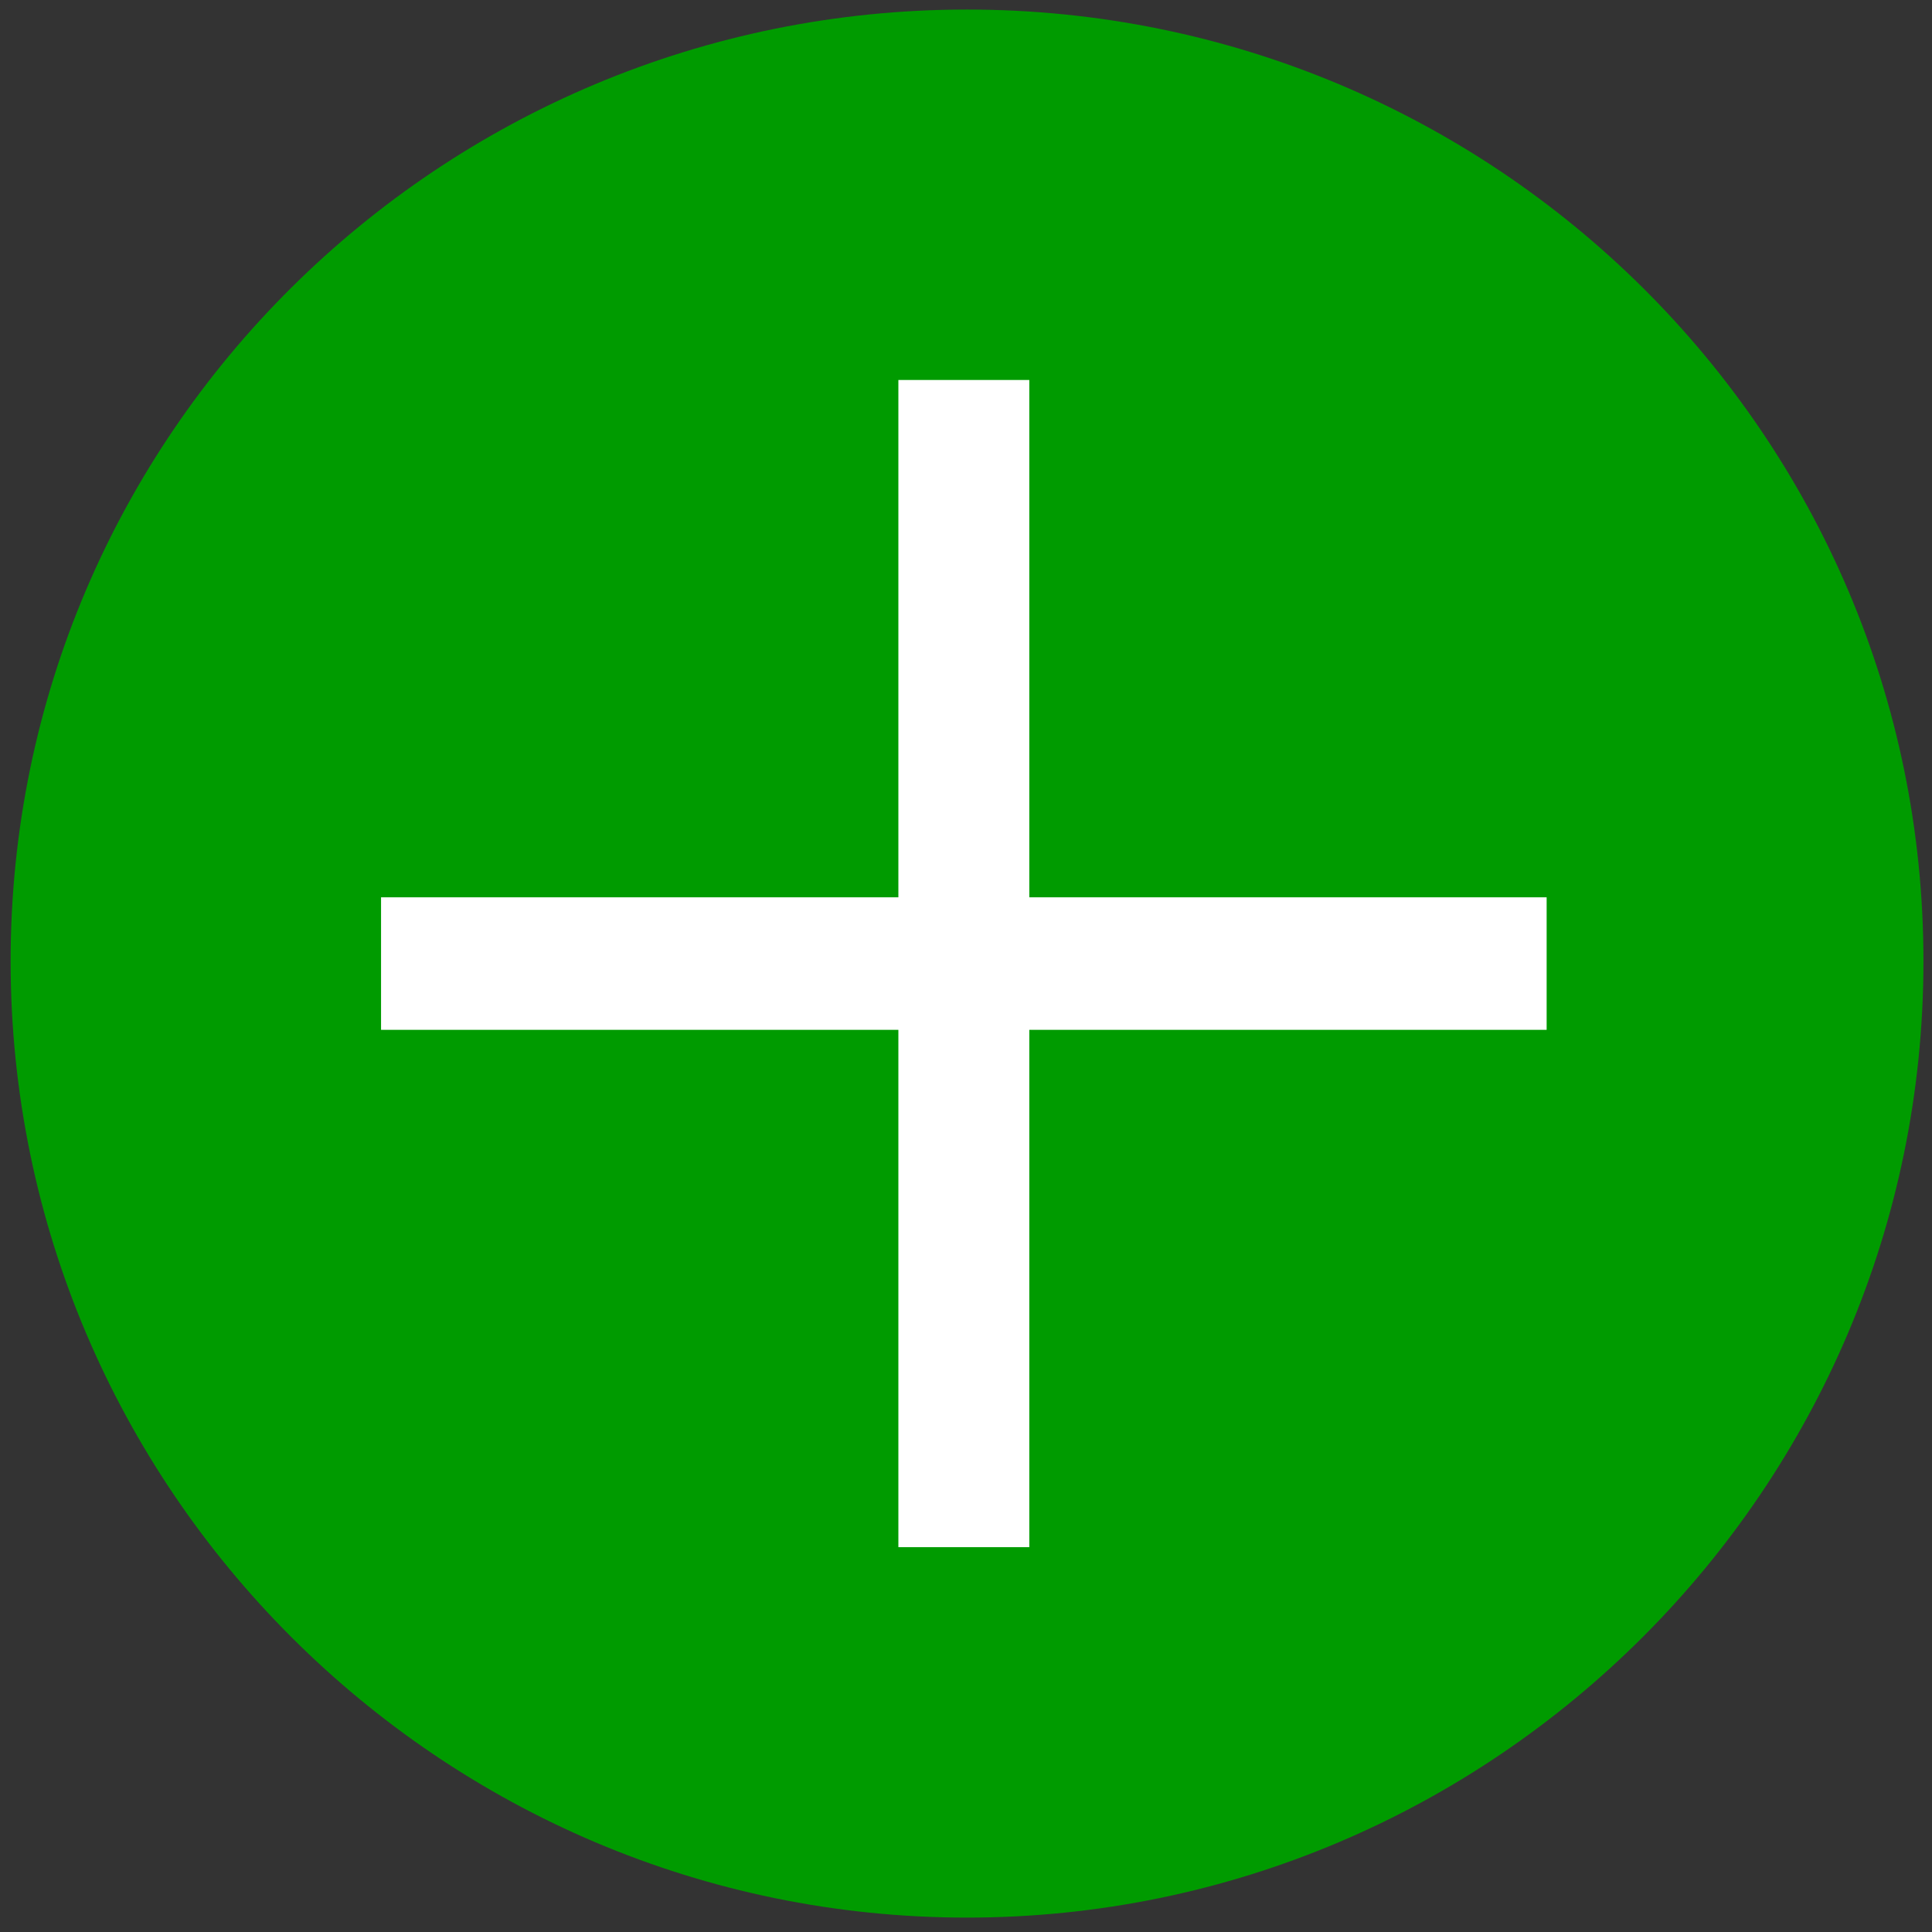
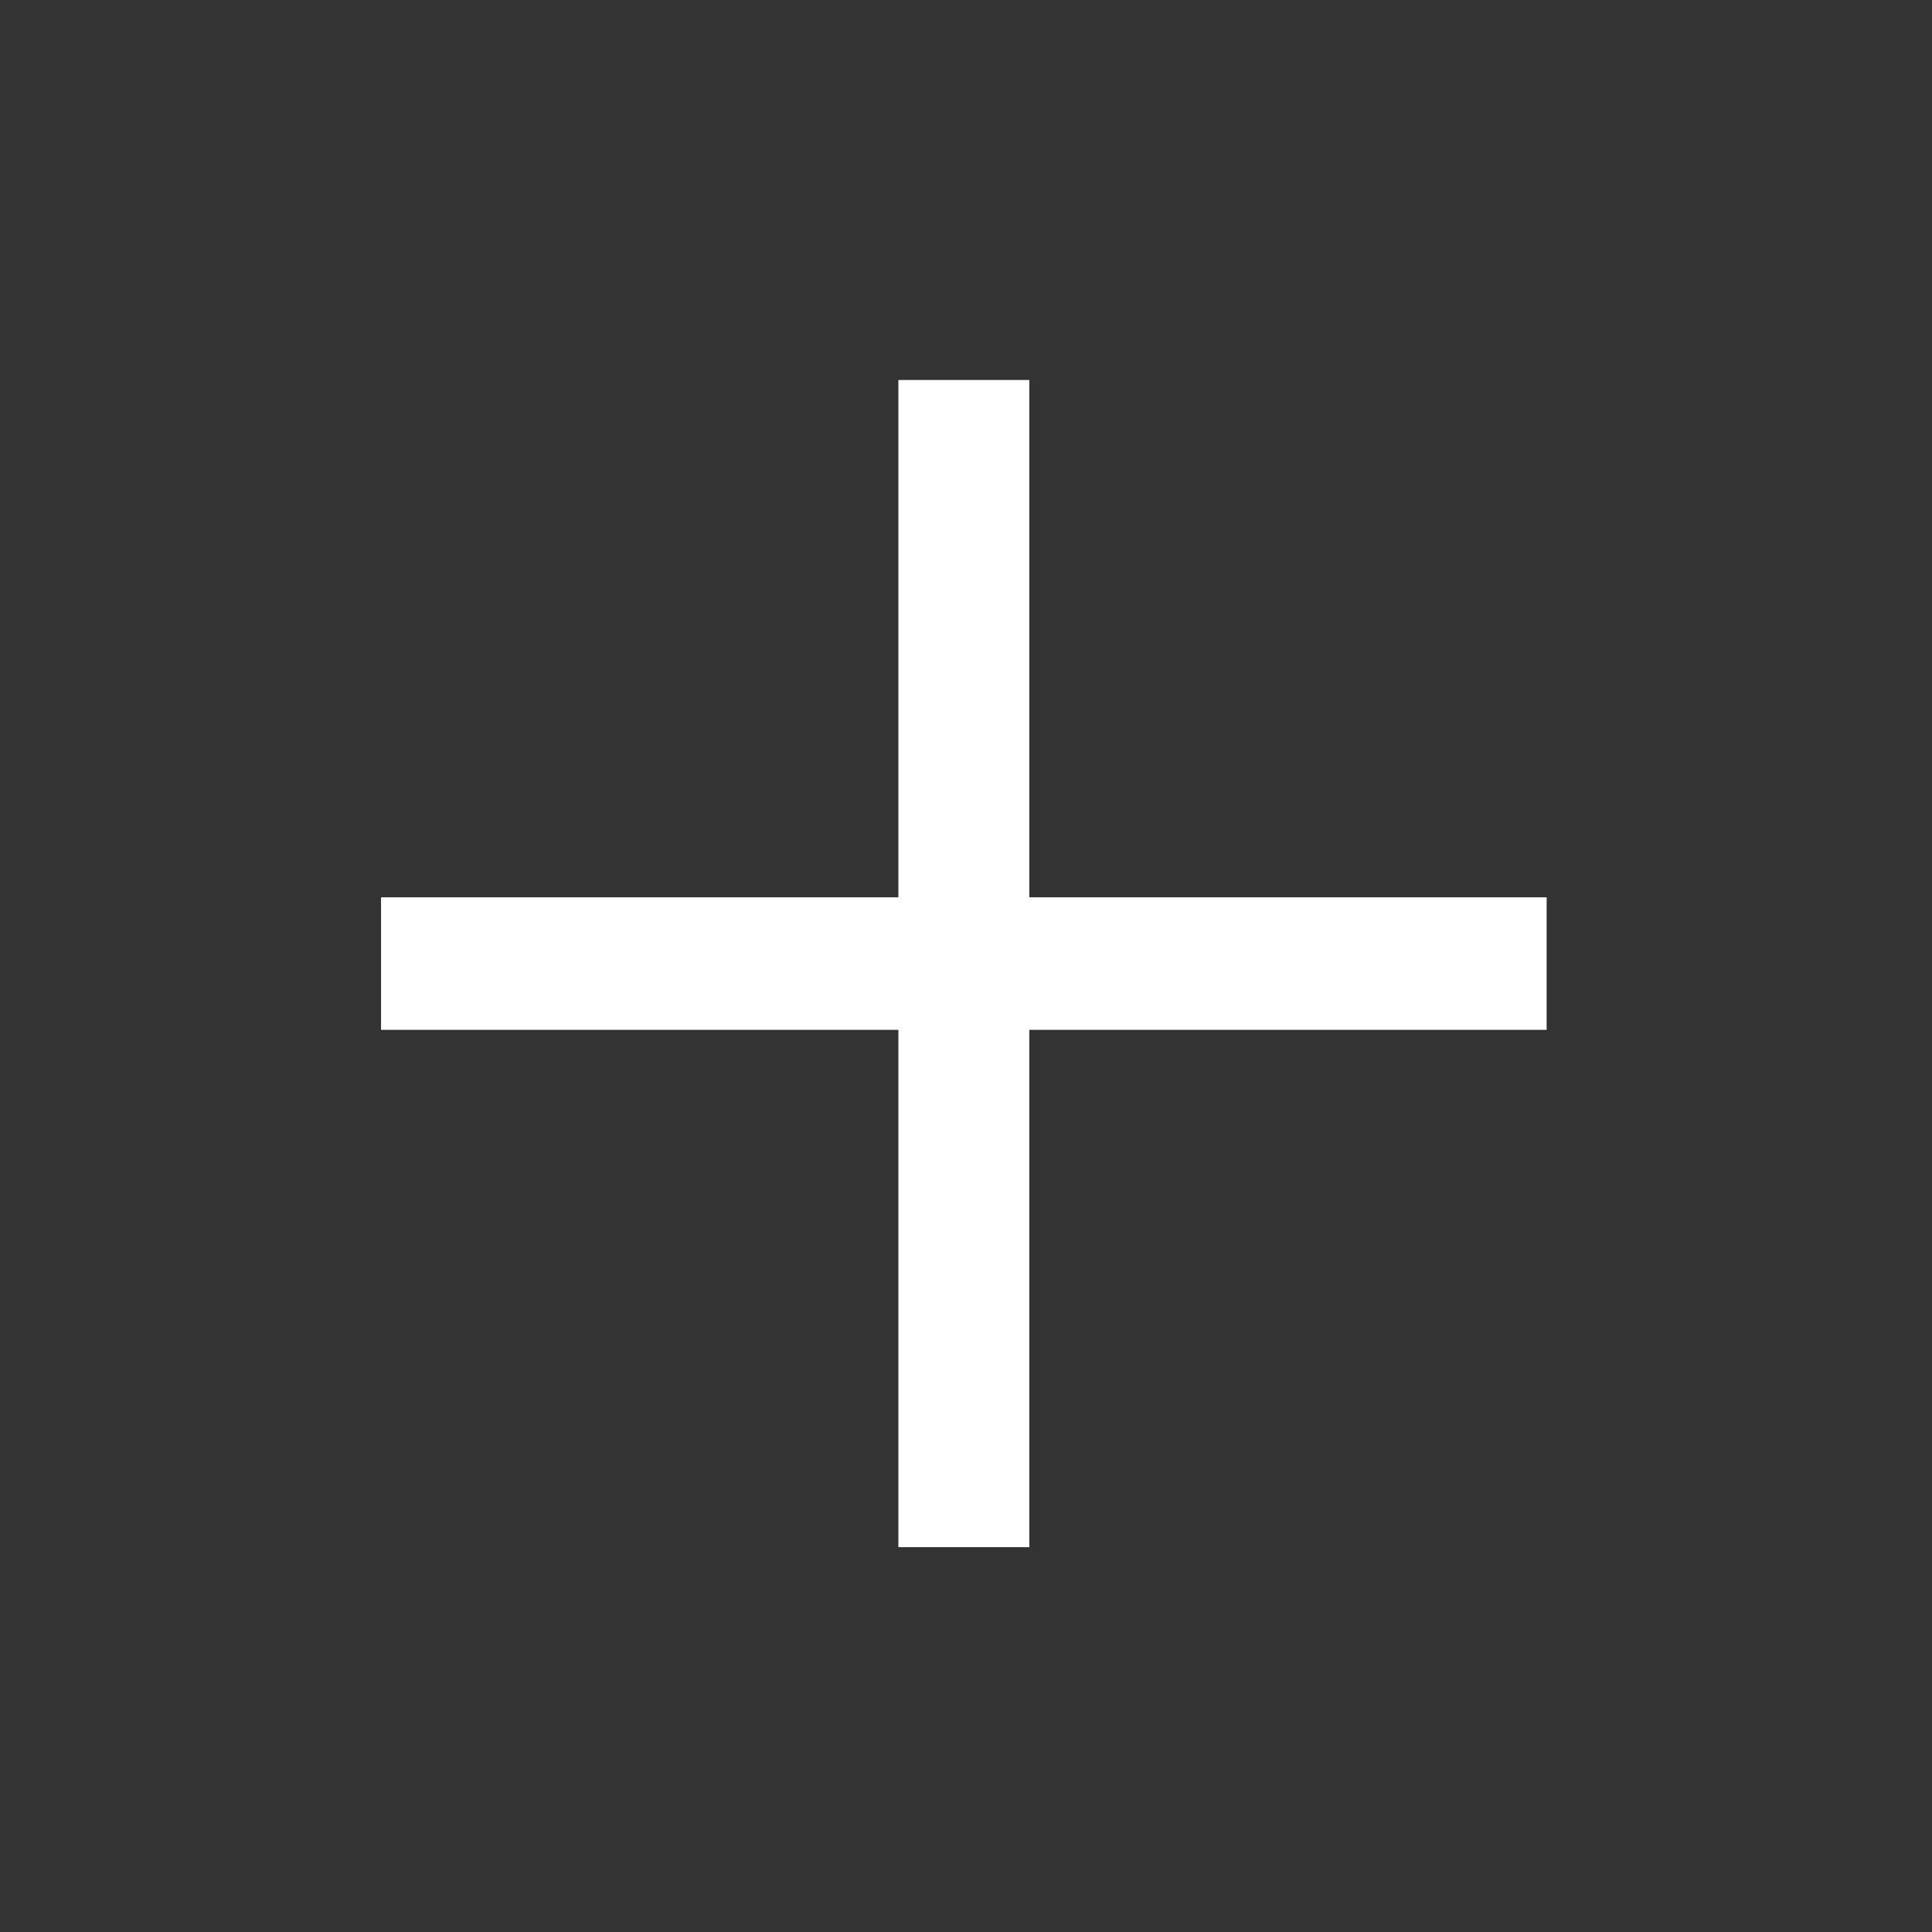
<svg xmlns="http://www.w3.org/2000/svg" viewBox="0 0 121 121" fill="none">
  <rect x="0" y="0" width="121" height="121" fill="#333333" stroke="none" />
-   <path d="M60.565.598c-33 0-59.9 26.6-59.9 59.6s26.9 59.9 59.9 59.9 59.9-26.9 59.9-59.9-26.9-59.6-59.9-59.6Z" fill="#009B00" />
  <path d="M96.865 56.198h-32.4v-32.4h-8.2v32.4h-32.4v8.3h32.4v32.4h8.2v-32.4h32.4v-8.3Z" fill="#fff" />
</svg>